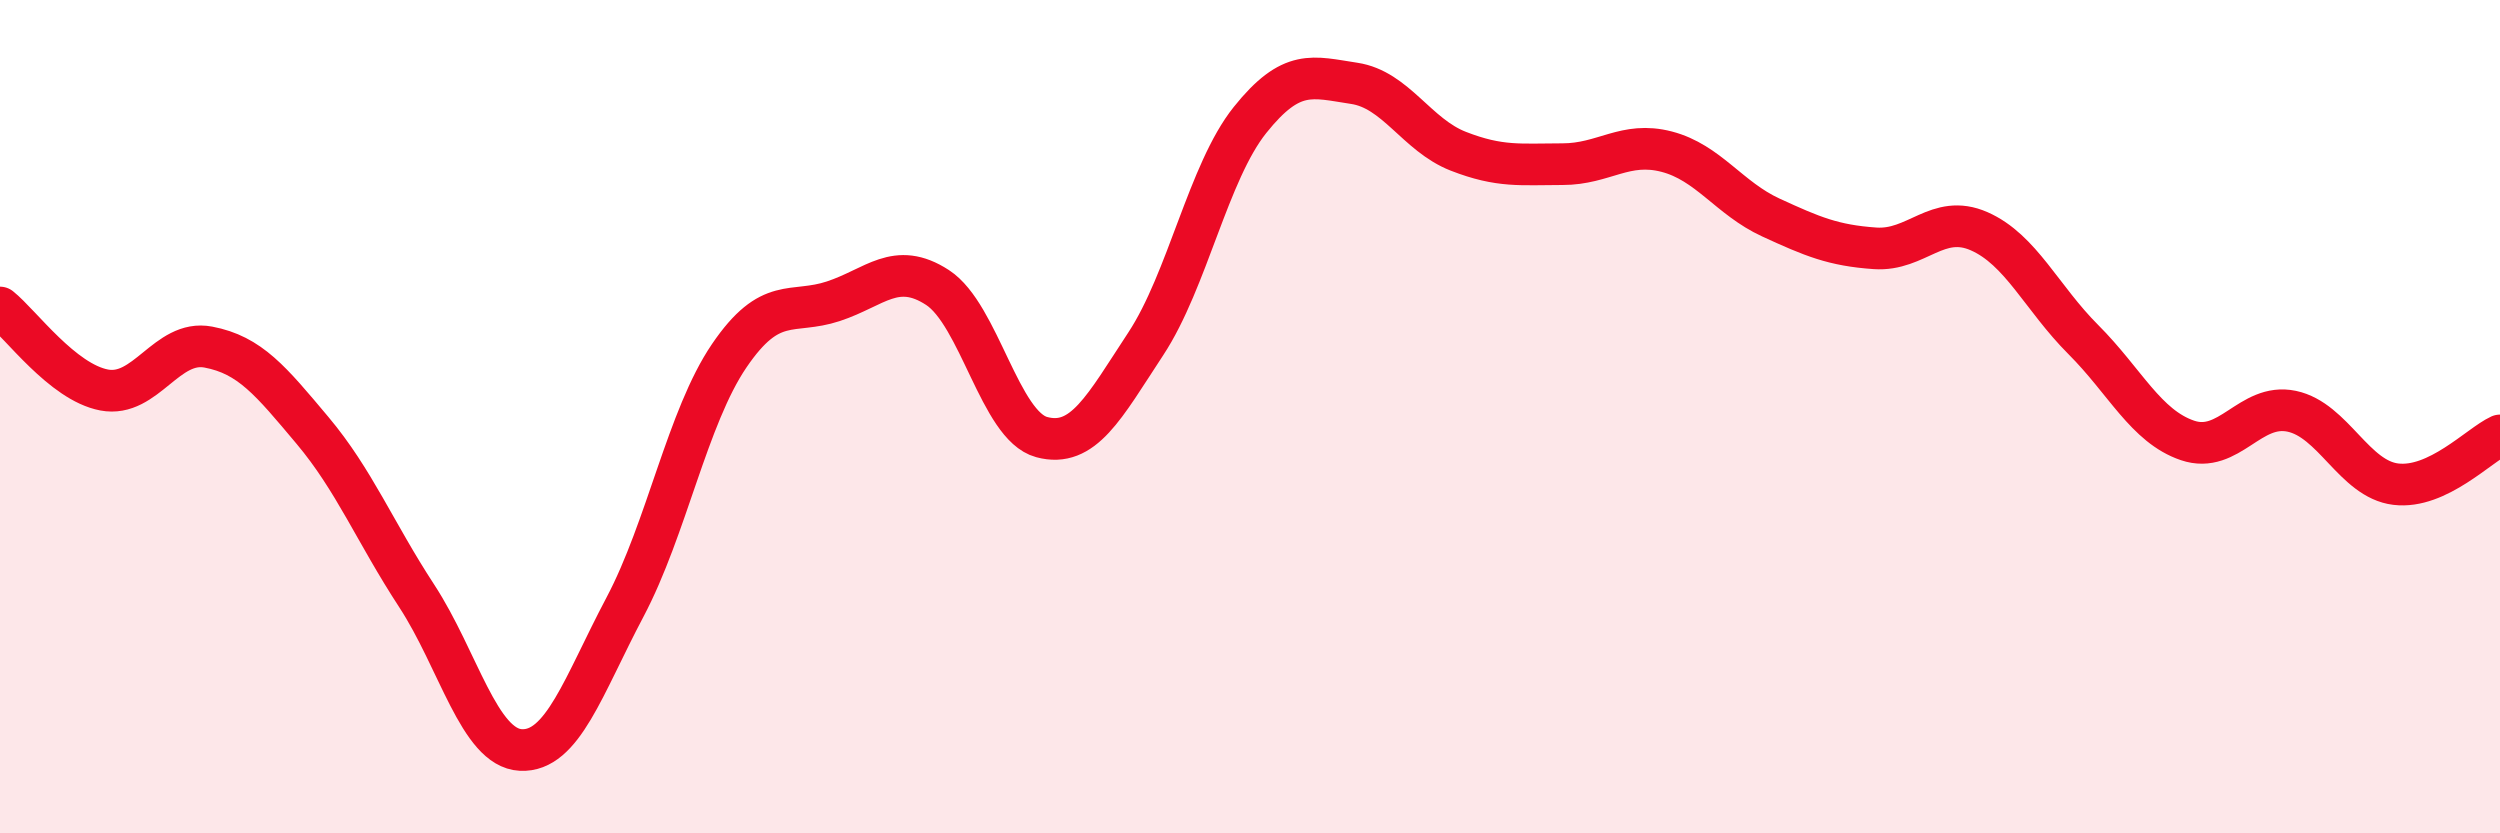
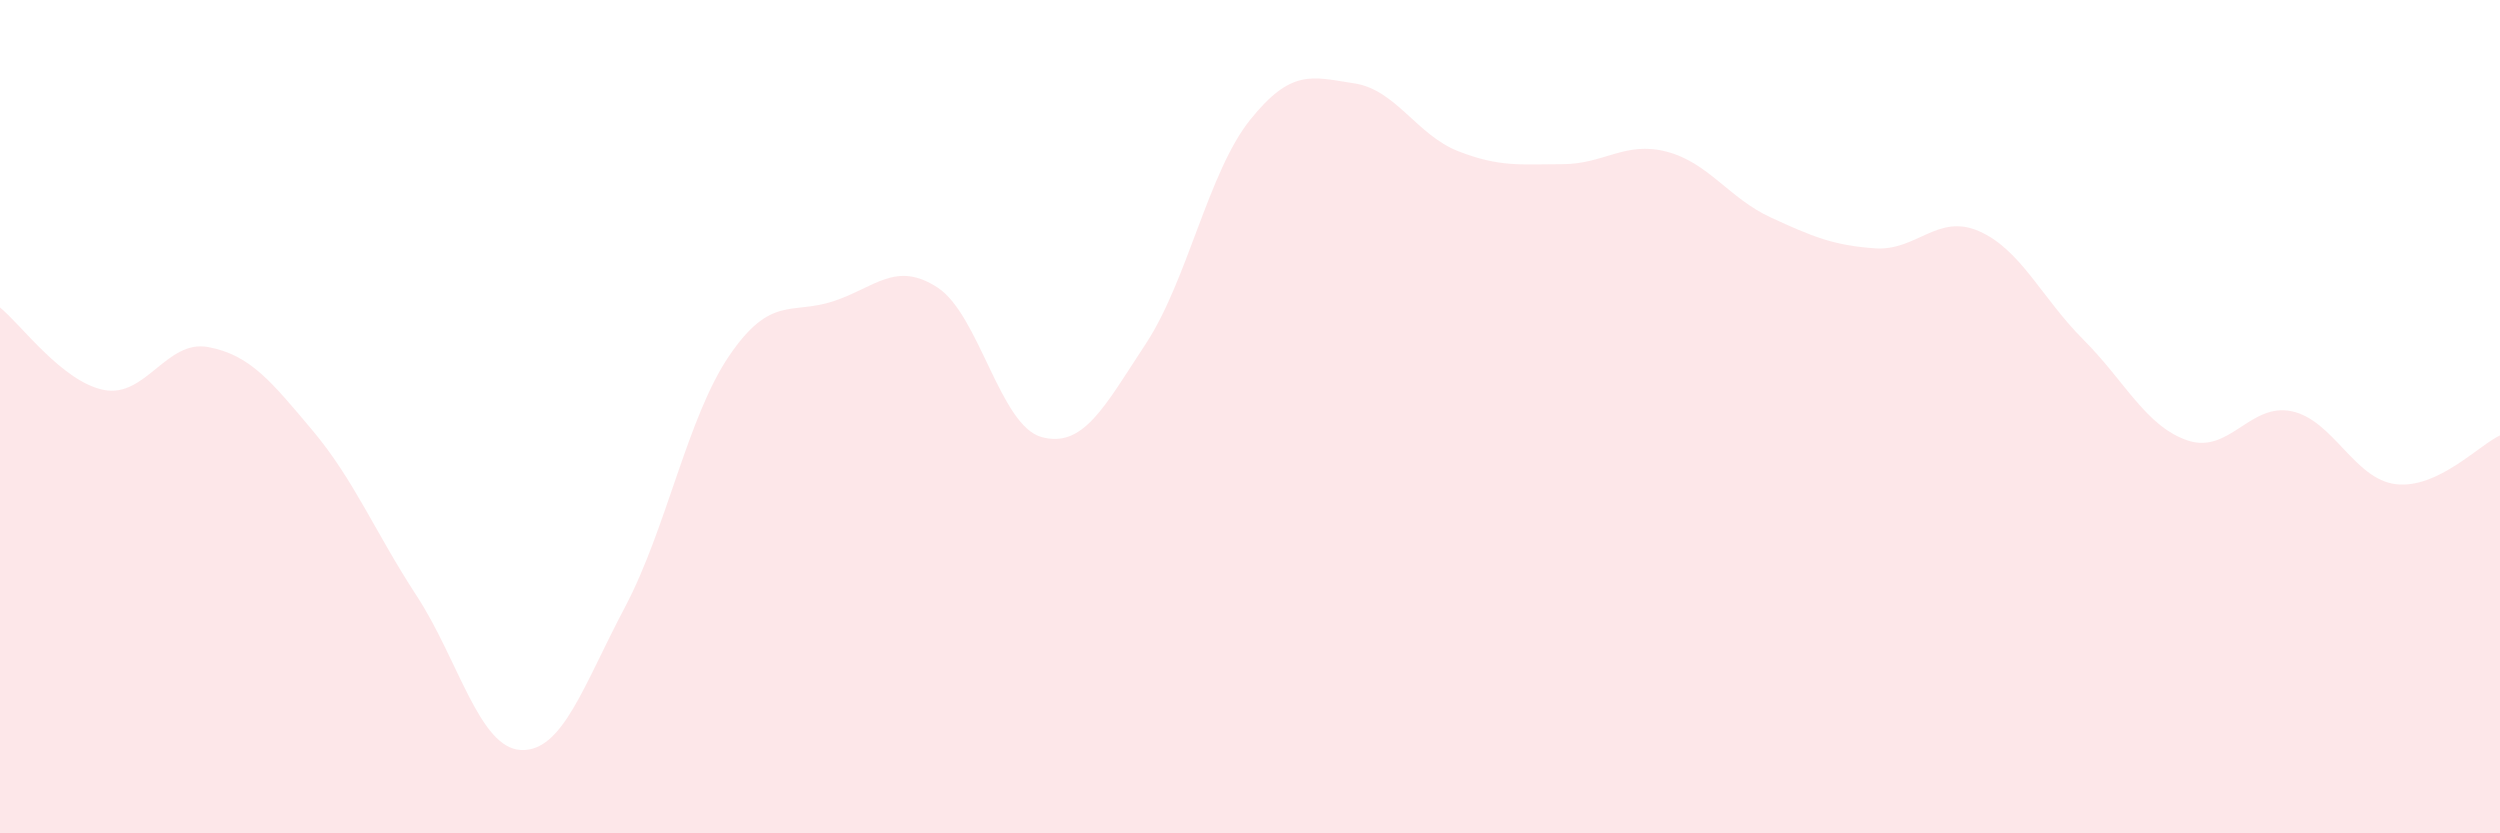
<svg xmlns="http://www.w3.org/2000/svg" width="60" height="20" viewBox="0 0 60 20">
  <path d="M 0,7.38 C 0.5,7.78 1.5,9.17 2.5,9.36 C 3.5,9.55 4,8.14 5,8.33 C 6,8.52 6.5,9.14 7.5,10.33 C 8.5,11.52 9,12.77 10,14.3 C 11,15.83 11.5,17.95 12.5,18 C 13.5,18.05 14,16.46 15,14.57 C 16,12.68 16.5,10.01 17.5,8.54 C 18.5,7.07 19,7.56 20,7.23 C 21,6.9 21.5,6.25 22.5,6.9 C 23.5,7.55 24,10.22 25,10.49 C 26,10.76 26.5,9.77 27.5,8.25 C 28.5,6.73 29,4.13 30,2.88 C 31,1.63 31.5,1.85 32.5,2 C 33.5,2.15 34,3.24 35,3.63 C 36,4.02 36.5,3.94 37.5,3.94 C 38.5,3.94 39,3.38 40,3.64 C 41,3.9 41.5,4.76 42.5,5.22 C 43.5,5.68 44,5.89 45,5.96 C 46,6.03 46.5,5.11 47.5,5.55 C 48.5,5.99 49,7.15 50,8.15 C 51,9.15 51.5,10.23 52.5,10.57 C 53.5,10.91 54,9.66 55,9.87 C 56,10.08 56.5,11.5 57.5,11.62 C 58.5,11.74 59.5,10.68 60,10.45L60 20L0 20Z" fill="#EB0A25" opacity="0.1" stroke-linecap="round" stroke-linejoin="round" />
-   <path d="M 0,7.38 C 0.5,7.78 1.5,9.17 2.5,9.36 C 3.5,9.55 4,8.14 5,8.33 C 6,8.52 6.5,9.14 7.5,10.33 C 8.5,11.52 9,12.77 10,14.3 C 11,15.83 11.5,17.95 12.5,18 C 13.5,18.05 14,16.46 15,14.57 C 16,12.68 16.5,10.01 17.5,8.54 C 18.5,7.07 19,7.56 20,7.23 C 21,6.9 21.5,6.25 22.5,6.9 C 23.5,7.55 24,10.22 25,10.49 C 26,10.76 26.5,9.77 27.5,8.25 C 28.5,6.73 29,4.13 30,2.88 C 31,1.63 31.5,1.85 32.5,2 C 33.5,2.15 34,3.24 35,3.63 C 36,4.02 36.5,3.94 37.5,3.94 C 38.5,3.94 39,3.38 40,3.64 C 41,3.9 41.5,4.76 42.5,5.22 C 43.5,5.68 44,5.89 45,5.96 C 46,6.03 46.5,5.11 47.5,5.55 C 48.5,5.99 49,7.15 50,8.15 C 51,9.15 51.5,10.23 52.5,10.57 C 53.5,10.91 54,9.66 55,9.87 C 56,10.08 56.5,11.5 57.5,11.62 C 58.5,11.74 59.5,10.68 60,10.45" stroke="#EB0A25" stroke-width="1" fill="none" stroke-linecap="round" stroke-linejoin="round" />
</svg>